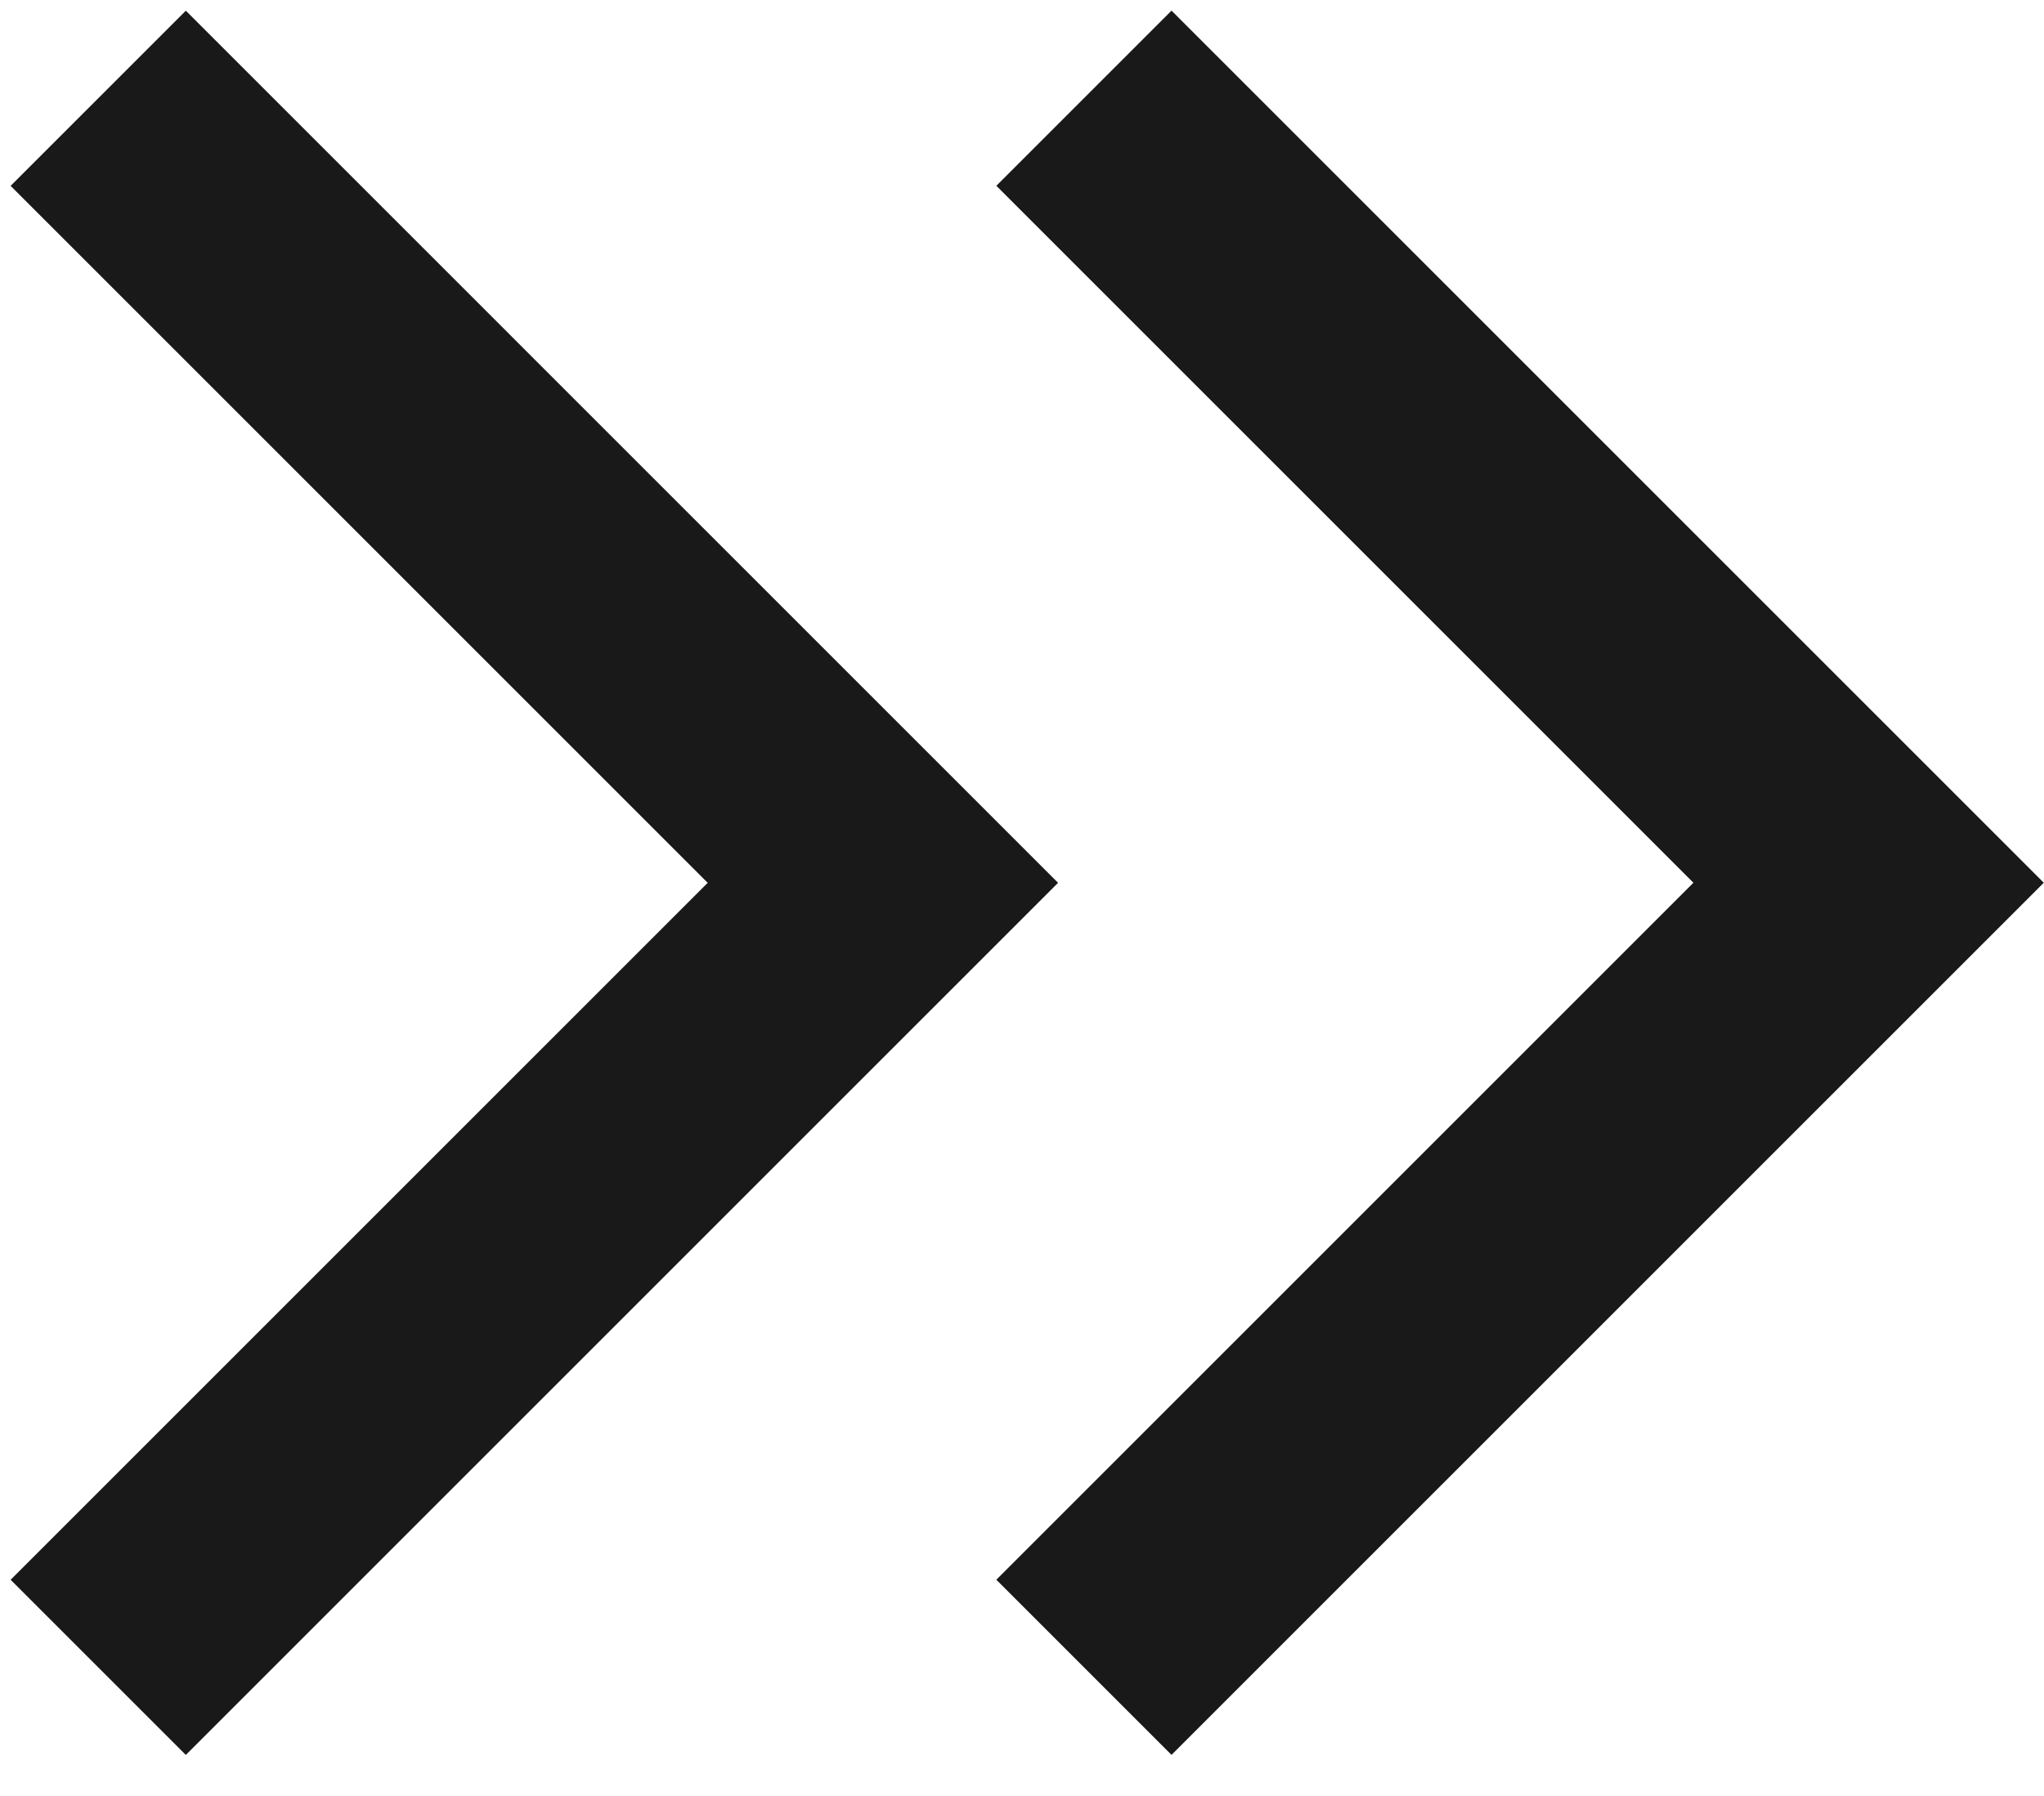
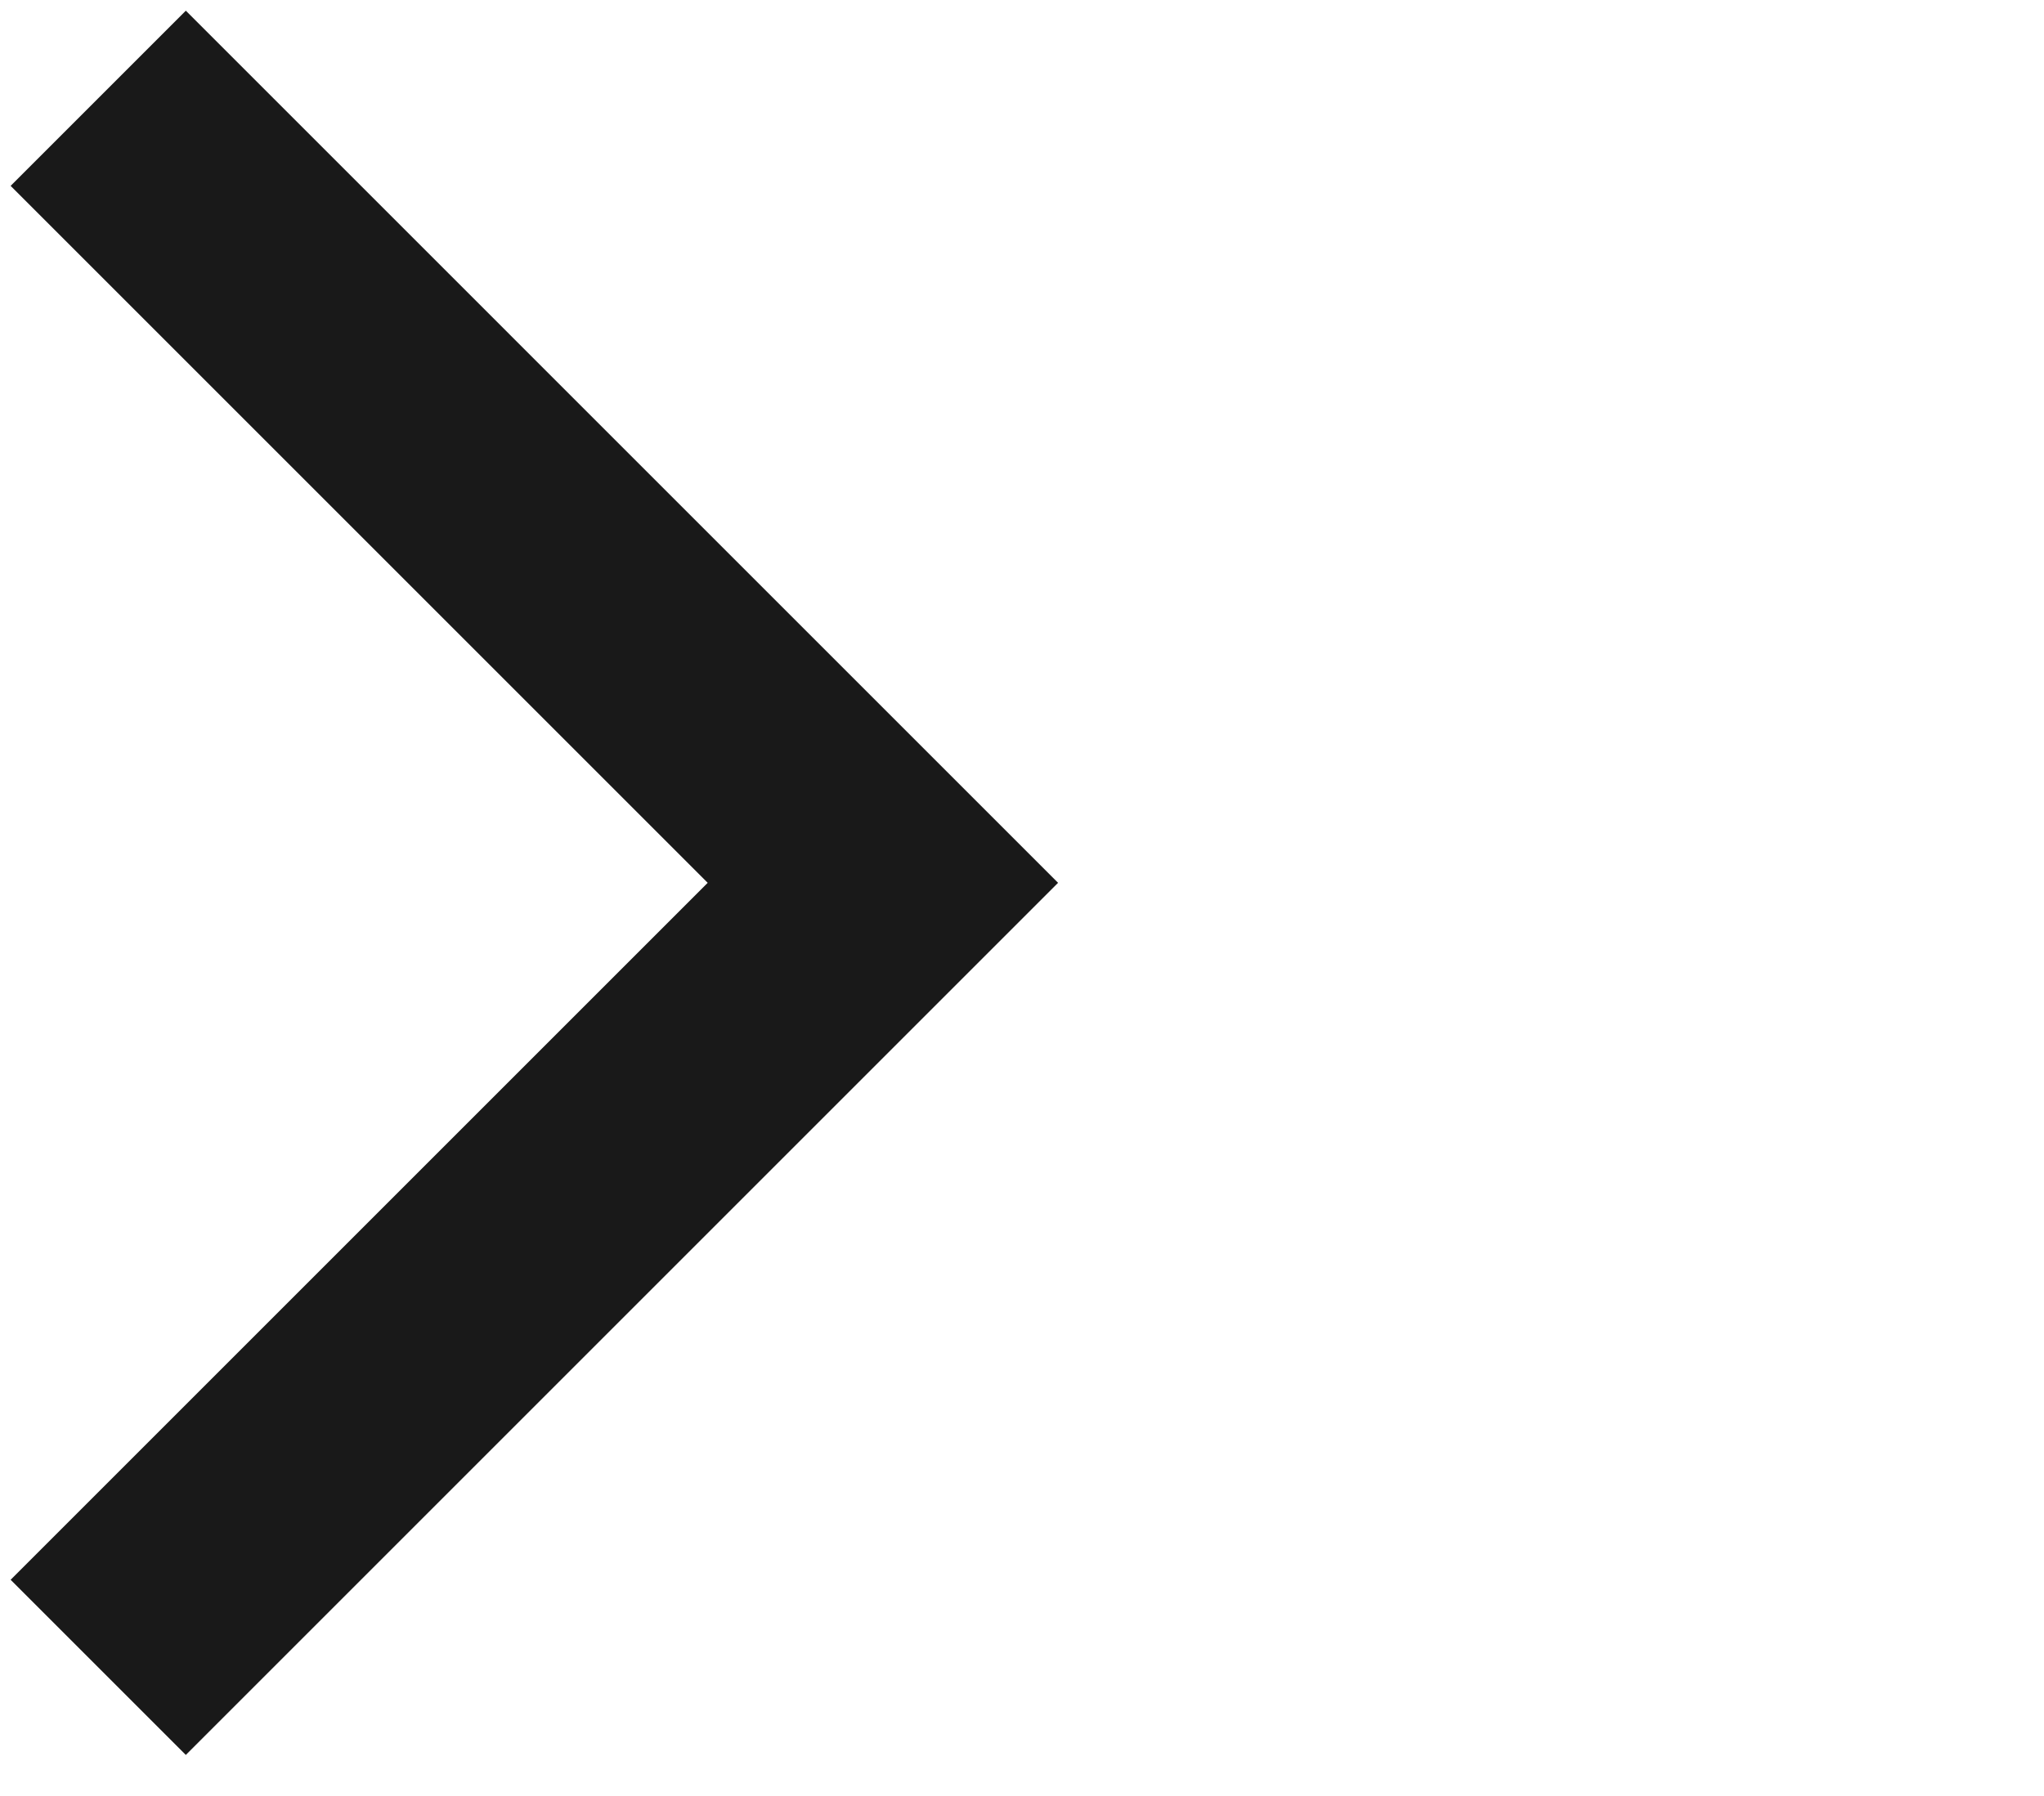
<svg xmlns="http://www.w3.org/2000/svg" width="33" height="29" viewBox="0 0 33 29" fill="none">
-   <path d="M18.914 3L30.168 14.254L18.914 25.508" stroke="#191919" stroke-width="4" stroke-linecap="square" />
  <path d="M3 3.001L14.254 14.255L3 25.509" stroke="#191919" stroke-width="4" stroke-linecap="square" />
</svg>